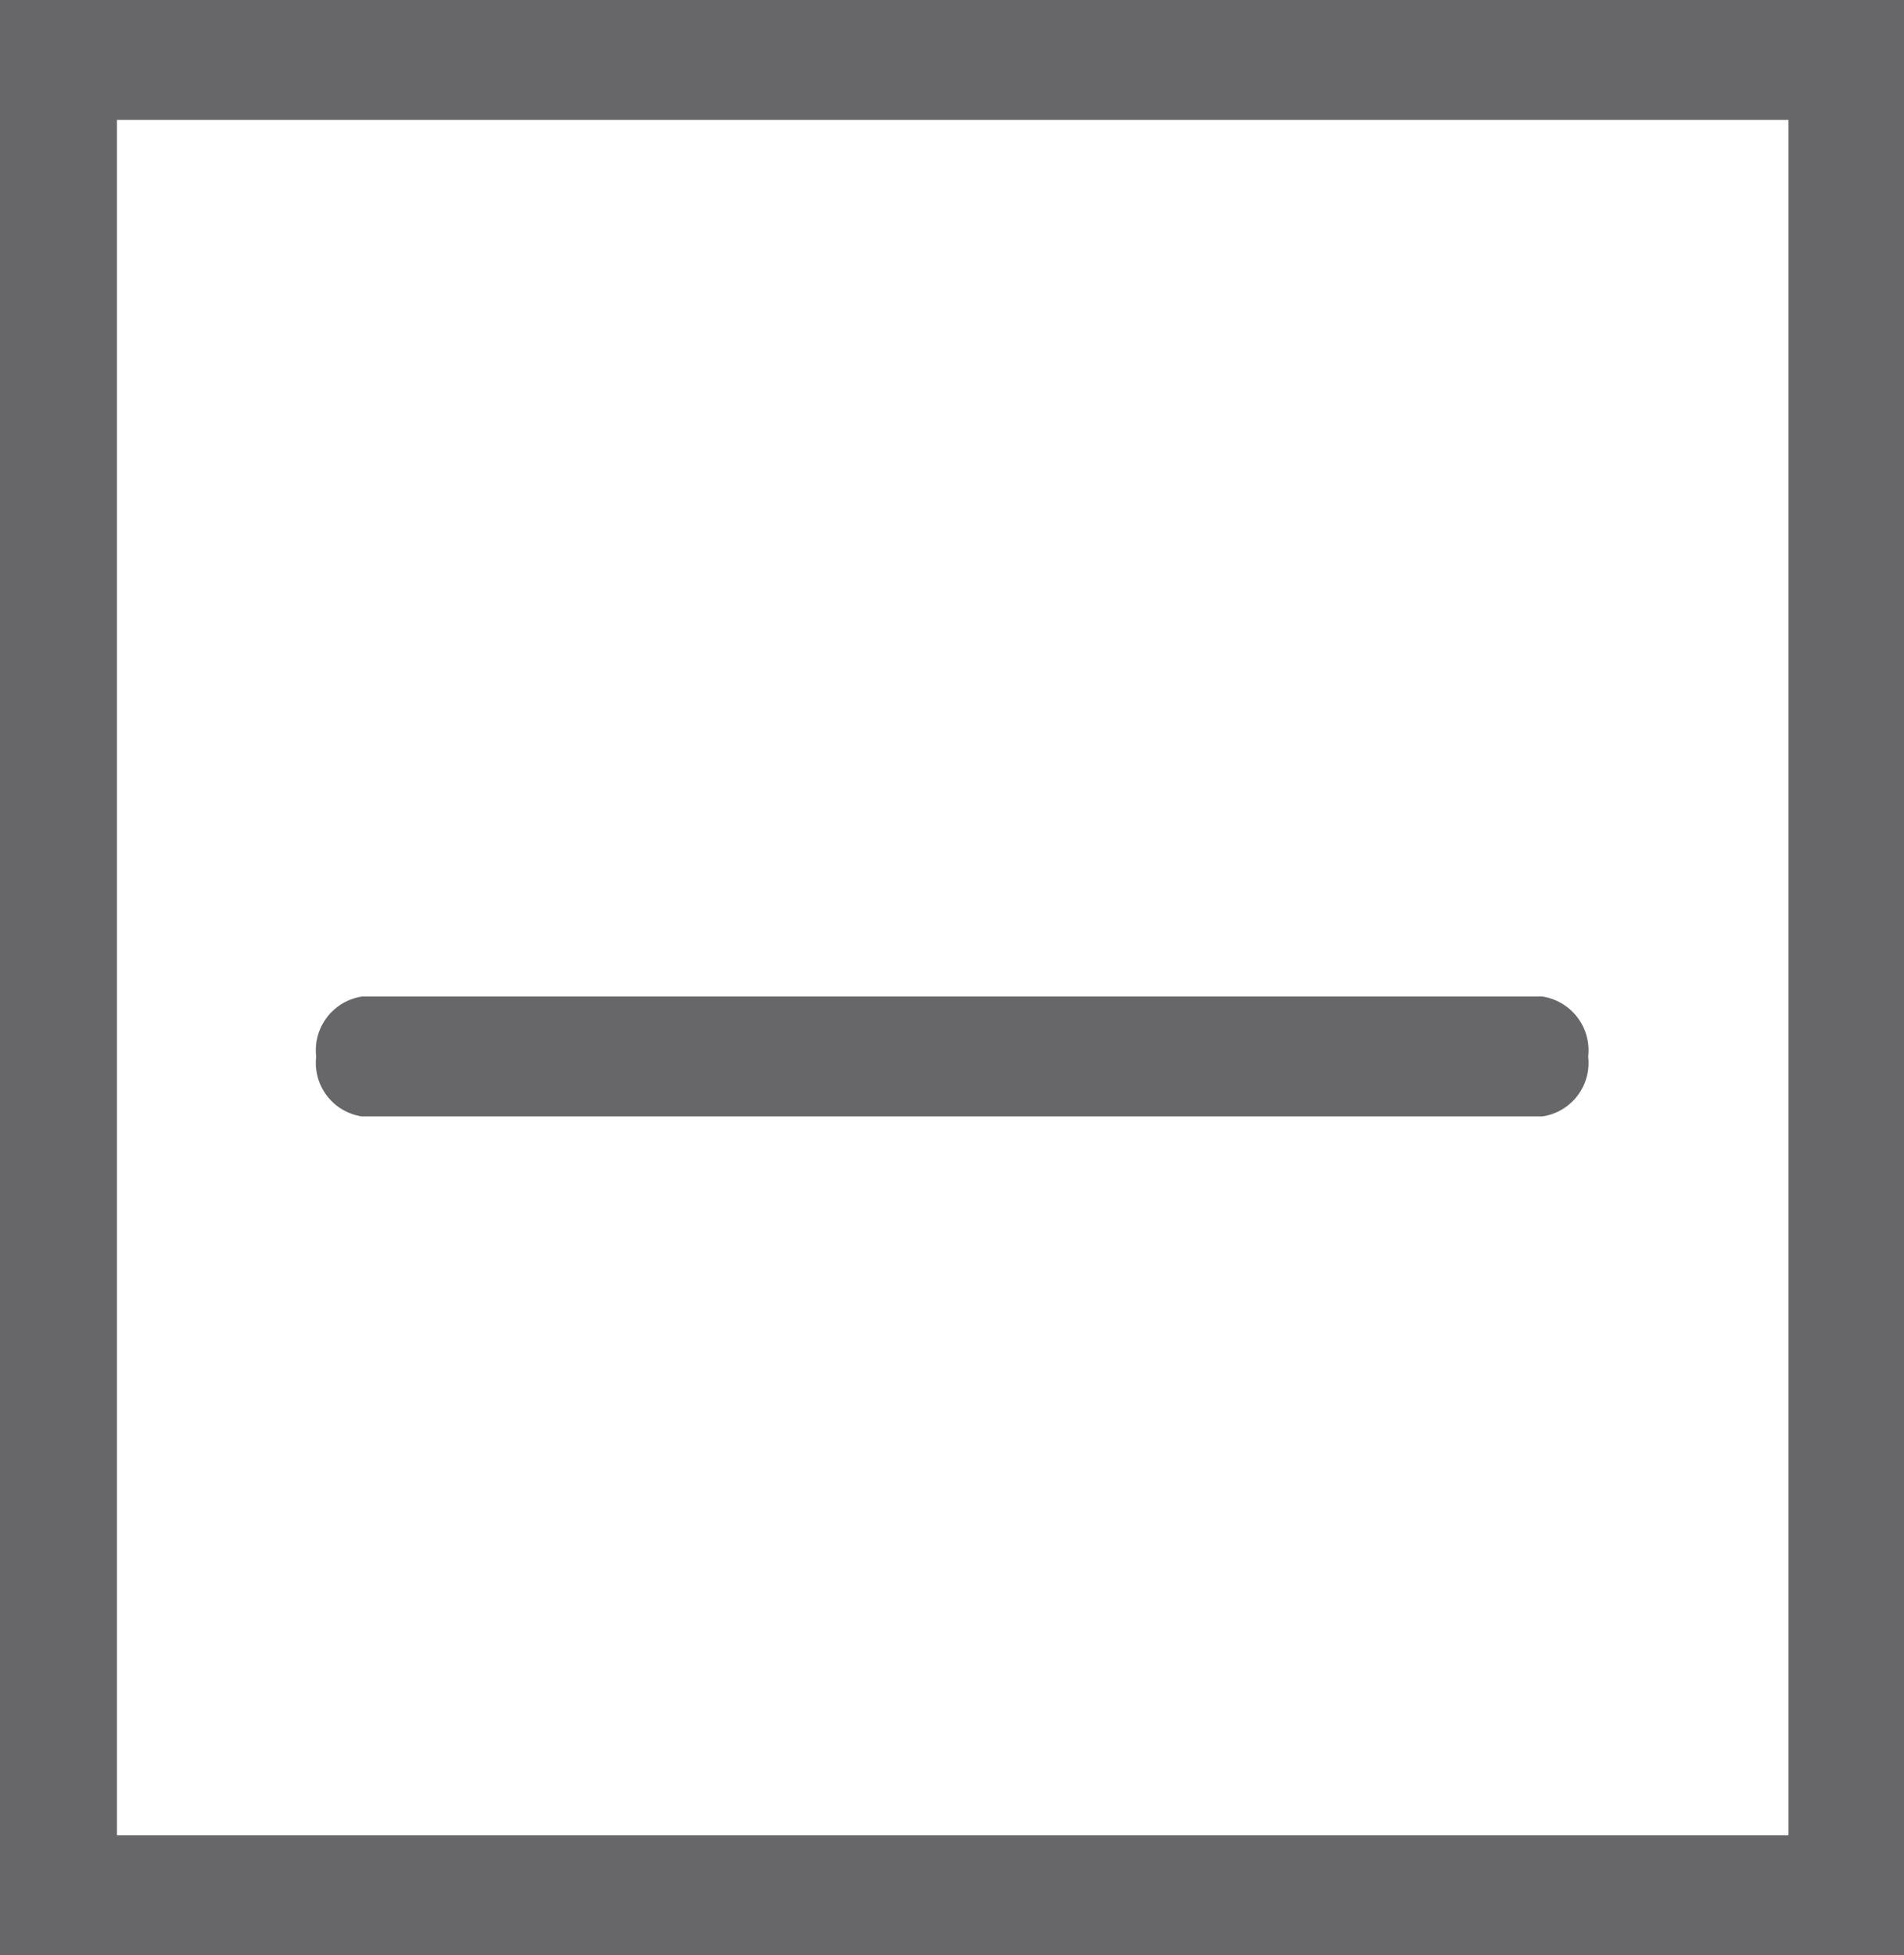
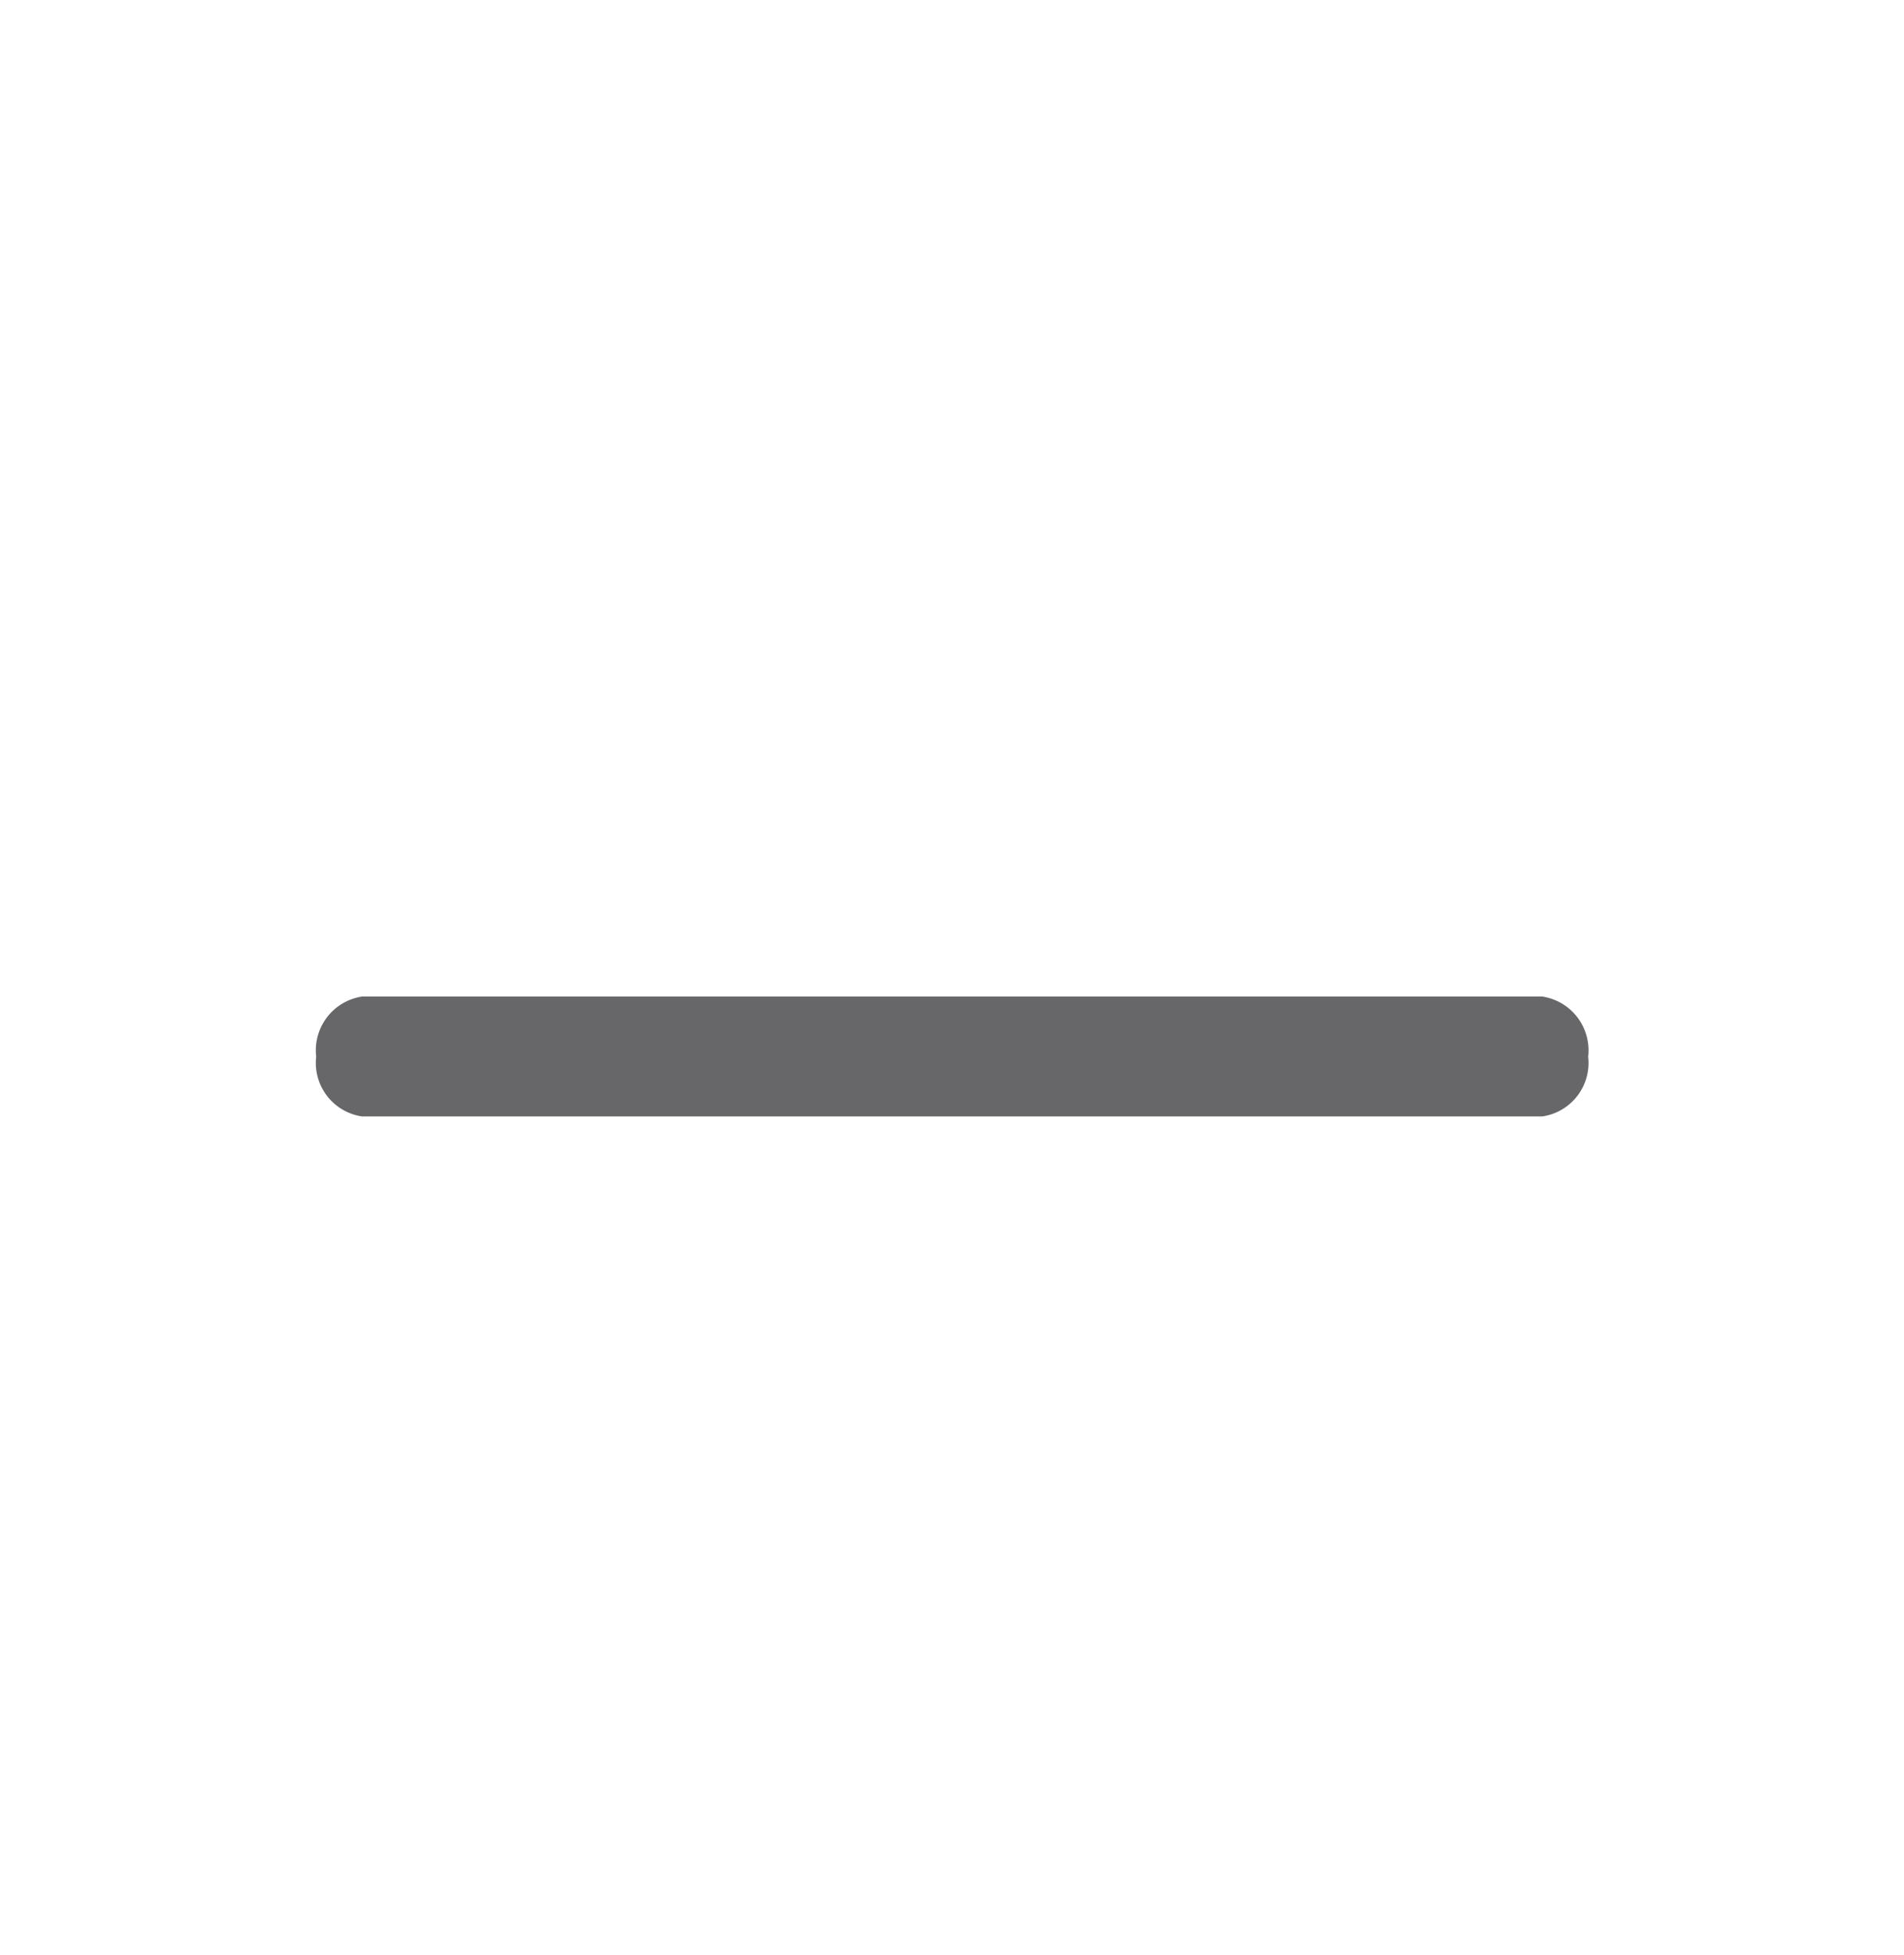
<svg xmlns="http://www.w3.org/2000/svg" viewBox="0 0 53.23 54.64">
  <g fill="#67676a" fill-rule="evenodd">
-     <path d="m10.12 31.2a1.51 1.51 0 0 1 -1.28-1.67 1.52 1.52 0 0 1 1.28-1.68h33a1.52 1.52 0 0 1 1.28 1.68 1.51 1.51 0 0 1 -1.28 1.67z" />
-     <path d="m1.63 0h51.6v54.64h-53.23v-54.64zm48.37 3.35h-46.73v47.94h46.73z" />
+     <path d="m10.12 31.2a1.51 1.51 0 0 1 -1.28-1.67 1.52 1.52 0 0 1 1.28-1.68h33a1.52 1.52 0 0 1 1.28 1.68 1.51 1.51 0 0 1 -1.28 1.67" />
  </g>
</svg>